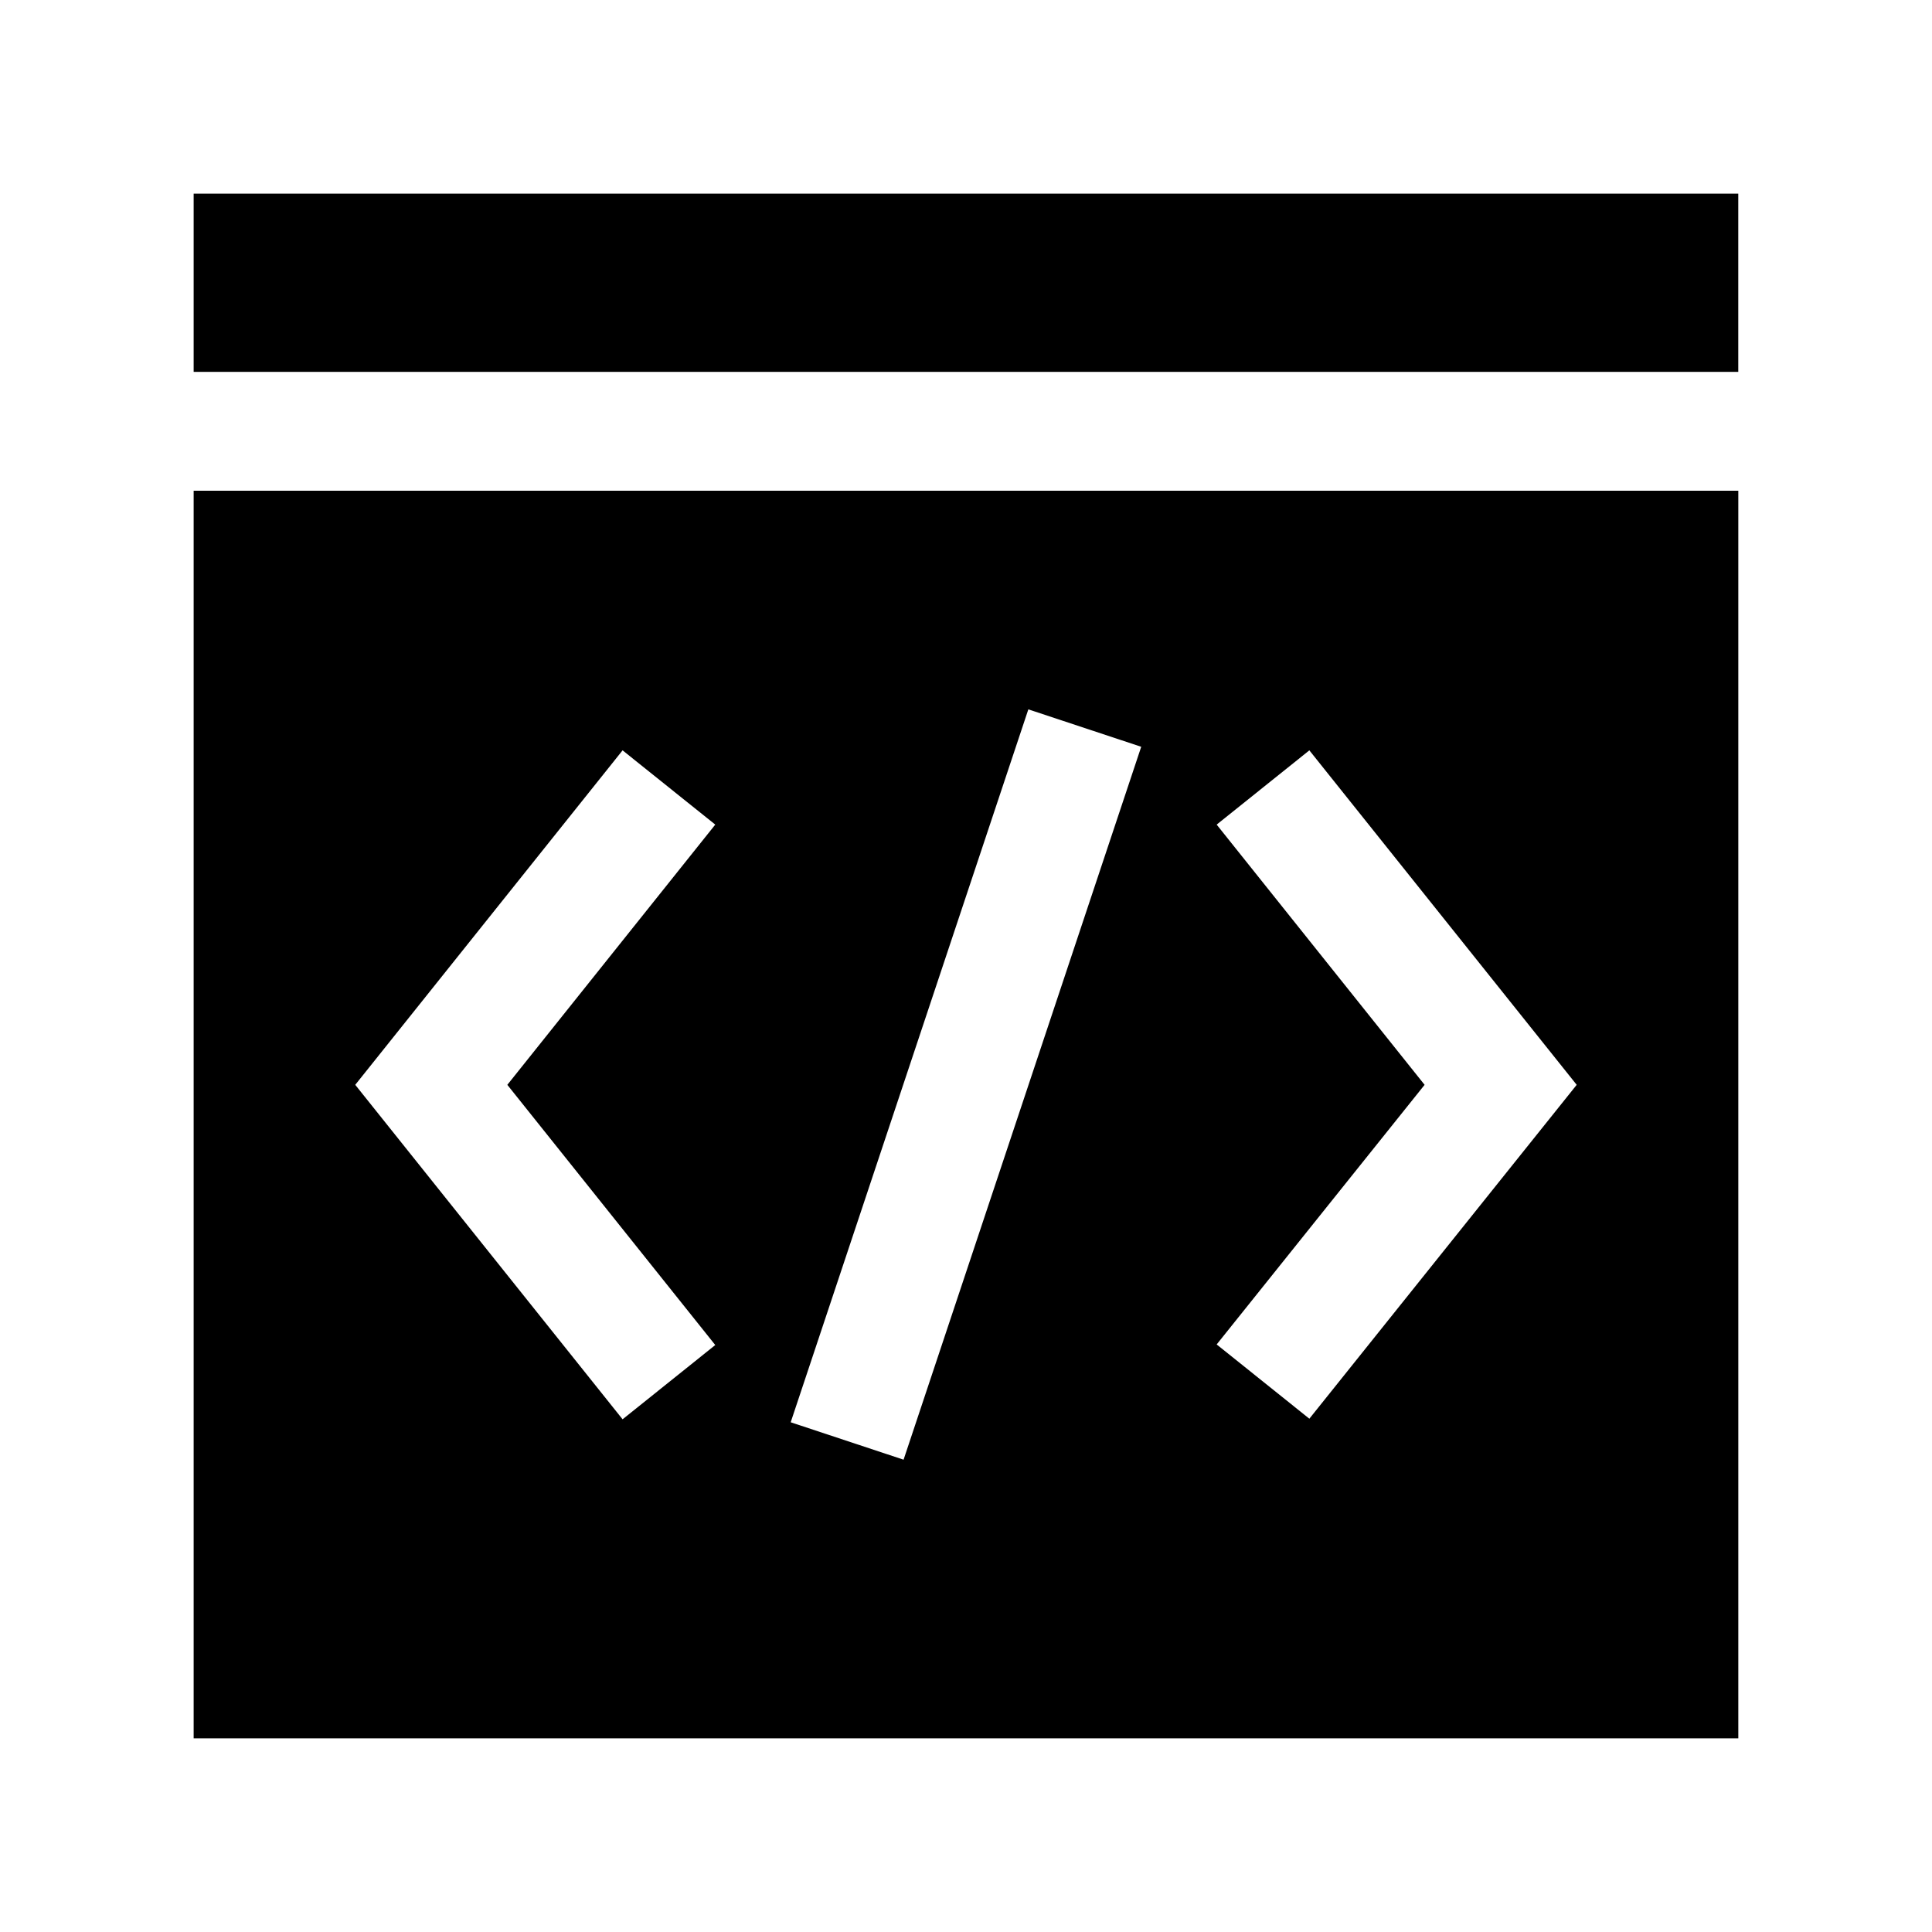
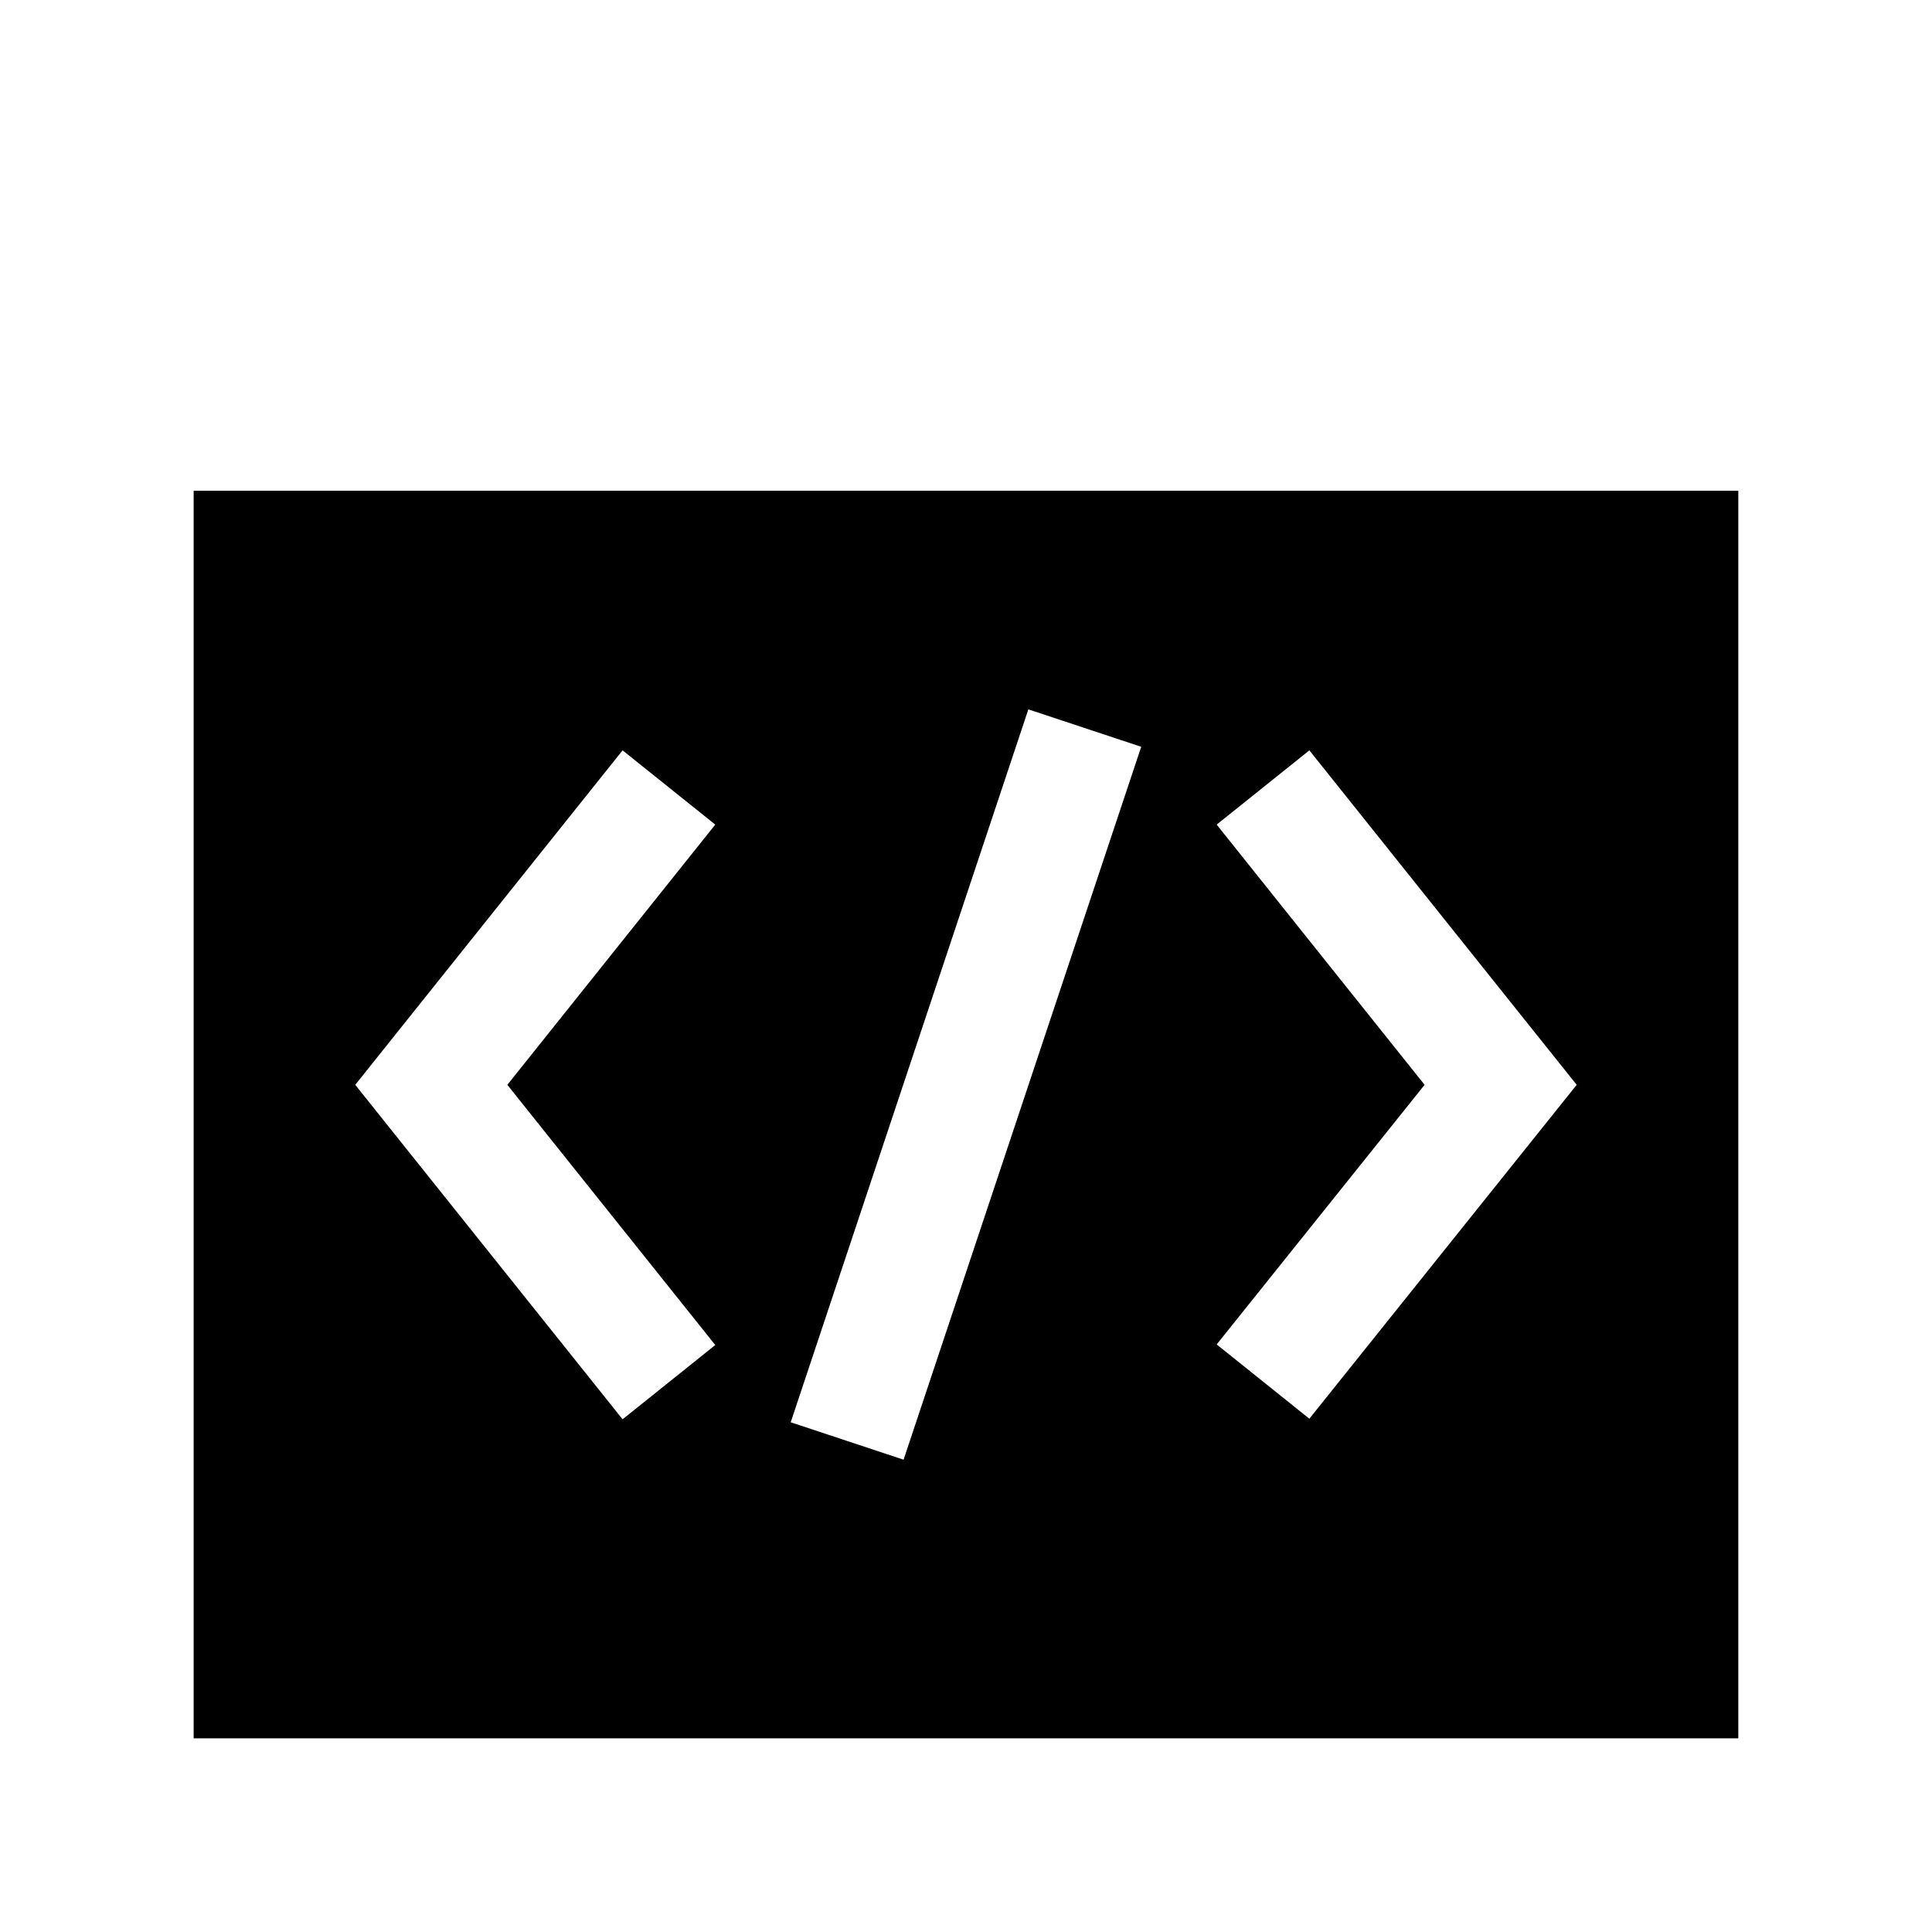
<svg xmlns="http://www.w3.org/2000/svg" fill="#000000" width="800px" height="800px" version="1.1" viewBox="144 144 512 512">
  <g>
-     <path d="m195.32 195.32h409.34v47.23h-409.34z" />
    <path d="m195.32 604.67h409.35v-330.62h-409.35zm271.11-242.14 24.562-19.68 70.848 88.641-70.848 88.48-24.562-19.68 55.105-68.801zm-49.91-30.543 29.914 9.918-62.977 188.93-29.914-9.918zm-107.53 10.863 24.562 19.68-55.105 68.961 55.105 68.957-24.562 19.68-70.848-88.637z" />
  </g>
</svg>